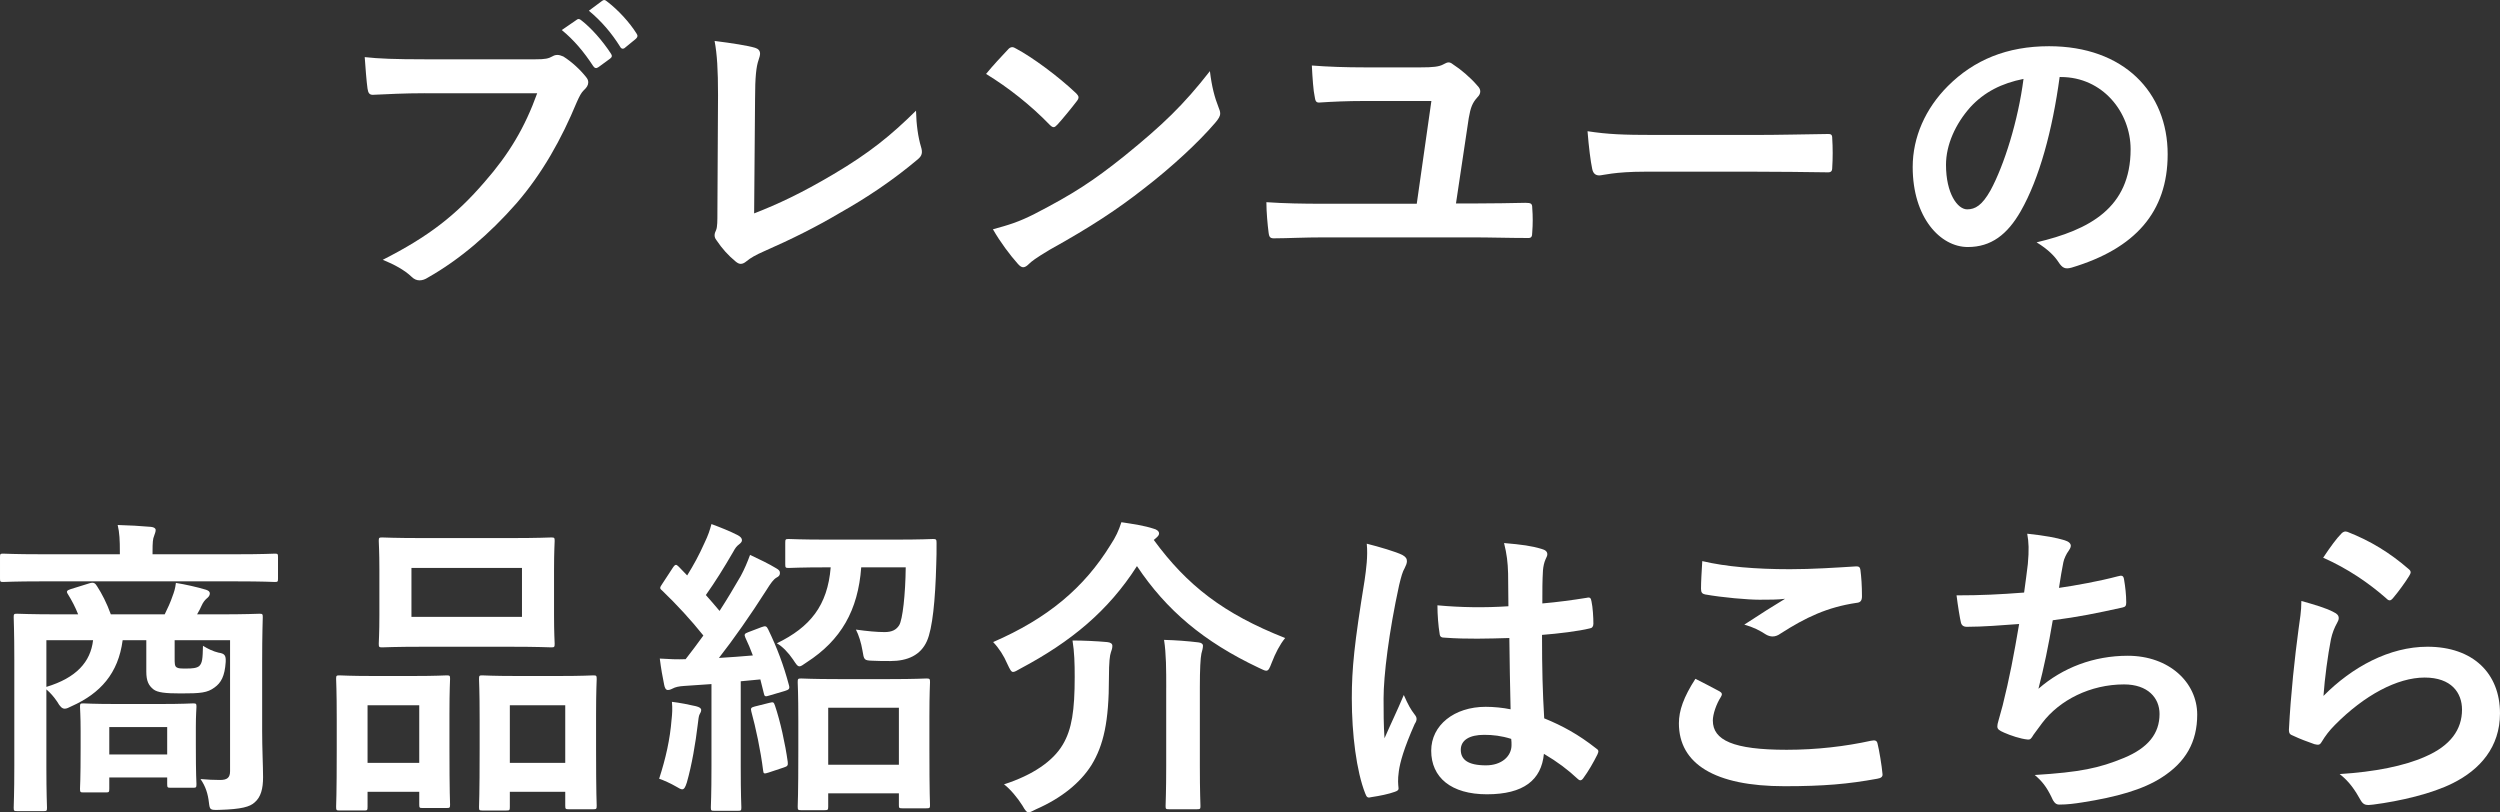
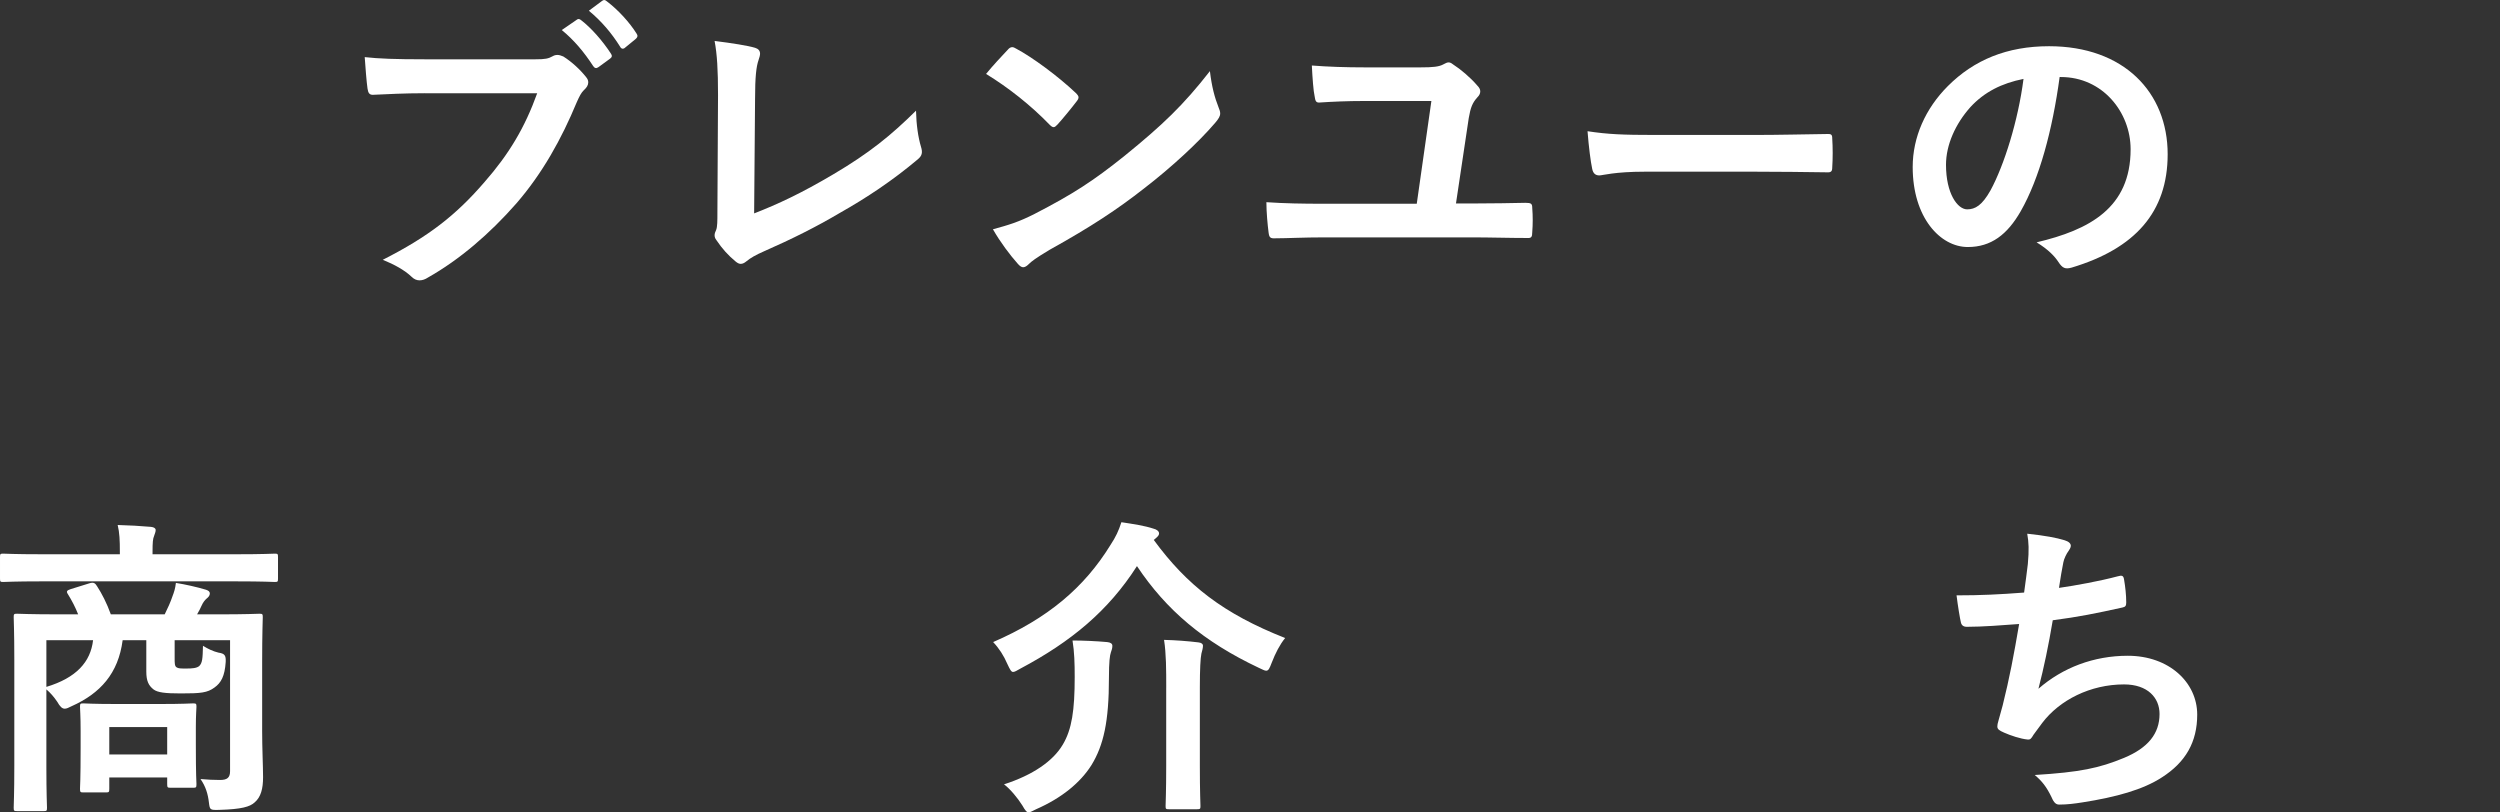
<svg xmlns="http://www.w3.org/2000/svg" id="_レイヤー_2" data-name="レイヤー 2" width="289.051" height="93.925" viewBox="0 0 289.051 93.925">
  <rect x="0" y="0" width="289.051" height="93.925" fill="#333333" stroke="none" />
  <defs>
    <style>
      .cls-1 {
        fill: #fff;
        stroke-width: 0px;
      }
    </style>
  </defs>
  <g id="menu">
    <g>
      <path class="cls-1" d="M49.115,10.779c-2.34,0-4.392.108-5.939.18-.468.036-.611-.216-.684-.72-.108-.72-.252-2.592-.324-3.635,1.62.18,3.527.252,6.911.252h12.851c1.08,0,1.476-.072,1.979-.36.18-.108.36-.144.54-.144.216,0,.432.072.684.18.973.612,1.944,1.512,2.628,2.376.18.216.252.396.252.612,0,.324-.18.612-.504.9-.324.324-.504.684-.828,1.404-1.764,4.248-3.959,8.207-6.982,11.698-3.096,3.528-6.588,6.515-10.223,8.567-.324.216-.648.324-.973.324-.288,0-.611-.108-.899-.396-.828-.792-2.016-1.44-3.348-1.98,5.255-2.664,8.459-5.147,11.771-8.999,2.808-3.204,4.644-6.263,6.083-10.259h-12.994ZM66.681,2.285c.181-.144.324-.108.54.072,1.116.864,2.412,2.304,3.42,3.852.144.216.144.396-.108.576l-1.331.972c-.253.18-.433.144-.612-.108-1.08-1.656-2.231-3.023-3.636-4.175l1.728-1.188ZM69.633.089c.216-.144.324-.108.54.072,1.331,1.008,2.627,2.448,3.419,3.708.145.216.181.396-.107.648l-1.188.972c-.107.108-.216.144-.287.144-.145,0-.252-.108-.324-.252-.972-1.548-2.124-2.916-3.6-4.14l1.548-1.152Z" />
      <path class="cls-1" d="M87.192,24.674c2.772-1.08,5.472-2.34,9.179-4.535,4.14-2.448,6.624-4.463,9.539-7.343.036,1.656.252,3.095.576,4.176.216.684.108,1.044-.36,1.44-2.951,2.484-5.938,4.463-8.998,6.191-2.736,1.62-5.544,3.024-8.819,4.464-.9.396-1.548.756-2.016,1.152-.216.18-.432.288-.648.288s-.396-.108-.611-.288c-.828-.684-1.548-1.476-2.196-2.448-.144-.18-.216-.36-.216-.576,0-.18.072-.396.18-.612.145-.36.145-1.044.145-2.052l.072-13.534c0-2.952-.108-4.715-.396-6.263,2.016.252,3.852.54,4.68.792.359.108.576.324.576.684,0,.18-.072.432-.181.756-.252.72-.396,1.908-.396,4.463l-.108,13.246Z" />
      <path class="cls-1" d="M116.529,5.74c.145-.18.324-.288.504-.288.145,0,.288.072.469.18,1.835.972,4.823,3.167,6.875,5.111.216.216.323.36.323.504s-.071.288-.216.468c-.54.72-1.728,2.16-2.231,2.7-.18.18-.288.288-.432.288-.145,0-.288-.108-.469-.288-2.159-2.232-4.751-4.284-7.343-5.867.792-.972,1.836-2.088,2.52-2.808ZM119.661,24.71c4.392-2.268,6.731-3.78,10.367-6.695,4.391-3.563,6.803-5.867,9.862-9.791.216,1.8.54,3.024,1.008,4.211.108.252.18.468.18.684,0,.324-.18.612-.575,1.08-1.908,2.232-5.004,5.111-8.279,7.631-2.987,2.34-6.012,4.355-10.871,7.055-1.619.972-2.087,1.332-2.411,1.656-.216.216-.432.36-.648.36-.18,0-.396-.144-.611-.396-.9-1.008-2.016-2.484-2.88-3.995,1.836-.504,2.952-.828,4.859-1.8Z" />
      <path class="cls-1" d="M170.789,23.522c1.836,0,3.744-.036,5.58-.072.684,0,.791.108.791.612.072.9.072,1.872,0,2.771,0,.576-.107.72-.611.684-2.052,0-4.283-.072-6.407-.072h-16.99c-2.447,0-4.355.108-5.687.108-.612.036-.721-.108-.792-.684-.108-.828-.252-2.34-.252-3.492,2.052.144,4.319.18,6.407.18h10.979l1.691-11.879h-7.883c-1.728,0-3.563.072-5.111.18-.36,0-.432-.216-.504-.72-.145-.612-.252-2.124-.324-3.564,1.836.144,3.888.216,6.155.216h6.407c1.439,0,2.16-.072,2.664-.36.216-.108.396-.216.575-.216.181,0,.324.072.504.216.9.576,2.052,1.548,2.844,2.484.216.216.324.432.324.648,0,.252-.108.468-.36.72-.539.612-.756,1.116-.972,2.376l-1.476,9.863h2.447Z" />
      <path class="cls-1" d="M190.21,19.85c-3.563,0-4.932.432-5.291.432-.432,0-.72-.216-.828-.756-.18-.828-.396-2.52-.54-4.355,2.34.36,4.14.432,7.775.432h11.591c2.735,0,5.507-.072,8.278-.108.54-.036.648.072.648.504.071,1.08.071,2.304,0,3.384,0,.432-.145.576-.648.54-2.699-.036-5.363-.072-8.026-.072h-12.959Z" />
      <path class="cls-1" d="M238.136,8.908c-.828,6.119-2.34,11.734-4.5,15.514-1.548,2.7-3.419,4.139-6.119,4.139-3.167,0-6.371-3.384-6.371-9.251,0-3.456,1.476-6.767,4.067-9.359,3.023-3.023,6.839-4.607,11.698-4.607,8.64,0,13.715,5.327,13.715,12.49,0,6.695-3.779,10.907-11.087,13.102-.756.216-1.08.072-1.548-.648-.396-.612-1.151-1.44-2.52-2.268,6.083-1.44,10.871-3.959,10.871-10.763,0-4.283-3.24-8.351-8.063-8.351h-.144ZM227.805,12.399c-1.728,1.944-2.808,4.355-2.808,6.659,0,3.312,1.332,5.147,2.447,5.147.937,0,1.729-.468,2.7-2.196,1.584-2.916,3.203-8.099,3.815-12.886-2.52.504-4.535,1.512-6.155,3.276Z" />
      <path class="cls-1" d="M4.859,67.216c-3.203,0-4.283.072-4.499.072-.324,0-.36-.036-.36-.396v-2.484c0-.36.036-.396.36-.396.216,0,1.296.072,4.499.072h8.999v-.288c0-1.296-.036-2.196-.252-3.095,1.332.036,2.628.108,3.852.216.36.036.54.18.54.36,0,.252-.108.432-.18.684-.145.324-.181.756-.181,1.836v.288h9.647c3.203,0,4.283-.072,4.499-.072.324,0,.36.036.36.396v2.484c0,.36-.036.396-.36.396-.216,0-1.296-.072-4.499-.072H4.859ZM30.309,84.422c0,2.124.107,4.211.107,5.435,0,1.332-.252,2.304-.972,2.916-.54.504-1.512.792-4.067.864-1.116.036-1.116,0-1.224-.864-.108-.936-.36-1.836-.972-2.7.972.072,1.367.108,2.268.108.792,0,1.151-.252,1.151-1.008v-15.154h-6.407v2.088c0,.576,0,.9.216,1.044.217.144.433.144,1.188.144.576,0,1.151-.036,1.439-.288.36-.36.396-.828.432-2.34.576.36,1.188.648,1.8.792.721.108.864.324.828,1.08-.107,1.656-.54,2.412-1.296,2.952-.828.612-1.584.684-3.888.684-1.835,0-2.699-.108-3.167-.468-.54-.432-.828-.936-.828-2.052v-3.635h-2.735c-.504,3.852-2.592,6.155-5.903,7.631-.36.18-.576.288-.792.288-.288,0-.54-.216-.864-.792-.359-.54-.792-1.044-1.26-1.44v8.999c0,3.024.072,4.5.072,4.679,0,.36-.036.396-.396.396H1.979c-.359,0-.396-.036-.396-.396,0-.216.072-1.656.072-4.823v-12.31c0-3.204-.072-4.644-.072-4.896,0-.36.036-.396.396-.396.252,0,1.477.072,4.896.072h2.16c-.324-.828-.72-1.584-1.188-2.34-.216-.324-.107-.432.324-.576l2.196-.684c.468-.144.647,0,.863.36.54.828,1.116,1.944,1.584,3.24h6.228c.359-.72.684-1.44.899-2.088.181-.468.324-.9.396-1.548,1.115.18,2.411.468,3.491.792.288.108.432.216.432.432,0,.252-.18.432-.359.576-.216.18-.433.468-.576.792s-.324.684-.54,1.044h2.304c3.456,0,4.68-.072,4.896-.072.36,0,.396.036.396.396,0,.216-.071,1.908-.071,5.183v7.883ZM5.363,74.019v5.399c3.456-1.044,5.111-2.88,5.399-5.399h-5.399ZM9.646,91.621c-.359,0-.396-.036-.396-.432,0-.216.072-.936.072-4.787v-1.836c0-1.836-.072-2.592-.072-2.844,0-.36.036-.396.396-.396.217,0,1.116.072,3.888.072h4.896c2.771,0,3.672-.072,3.888-.072.36,0,.396.036.396.396,0,.216-.071.936-.071,2.34v2.052c0,3.635.071,4.319.071,4.535,0,.396-.035.432-.396.432h-2.592c-.36,0-.396-.036-.396-.432v-.756h-6.695v1.296c0,.396-.036.432-.396.432h-2.592ZM12.635,87.229h6.695v-3.167h-6.695v3.167Z" />
-       <path class="cls-1" d="M39.258,93.709c-.36,0-.396-.036-.396-.432,0-.216.072-1.224.072-6.731v-3.348c0-3.456-.072-4.463-.072-4.715,0-.36.036-.396.396-.396.252,0,1.151.072,3.815.072h4.716c2.699,0,3.6-.072,3.852-.072.359,0,.396.036.396.396,0,.216-.072,1.26-.072,4.104v3.78c0,5.399.072,6.443.072,6.659,0,.36-.036.396-.396.396h-2.808c-.324,0-.36-.036-.36-.396v-1.476h-5.976v1.728c0,.396-.036.432-.396.432h-2.844ZM42.497,88.201h5.976v-6.659h-5.976v6.659ZM58.911,62.213c3.42,0,4.571-.072,4.823-.072.36,0,.396.036.396.396,0,.252-.072,1.188-.072,3.348v5.219c0,2.16.072,3.096.072,3.312,0,.396-.036.432-.396.432-.252,0-1.403-.072-4.823-.072h-9.935c-3.384,0-4.571.072-4.787.072-.36,0-.396-.036-.396-.432,0-.216.072-1.152.072-3.312v-5.219c0-2.16-.072-3.096-.072-3.348,0-.36.036-.396.396-.396.216,0,1.403.072,4.787.072h9.935ZM47.572,71.319h12.779v-5.651h-12.779v5.651ZM55.744,93.709c-.324,0-.36-.036-.36-.396,0-.252.072-1.26.072-6.767v-3.348c0-3.419-.072-4.463-.072-4.679,0-.396.036-.432.36-.432.252,0,1.188.072,3.959.072h4.968c2.771,0,3.707-.072,3.923-.072.36,0,.396.036.396.432,0,.216-.072,1.26-.072,4.14v3.852c0,5.399.072,6.407.072,6.623,0,.396-.036.432-.396.432h-2.844c-.359,0-.396-.036-.396-.432v-1.584h-6.407v1.764c0,.36-.036.396-.396.396h-2.808ZM58.947,88.201h6.407v-6.659h-6.407v6.659Z" />
-       <path class="cls-1" d="M77.652,83.162c.072-.684.108-1.224.036-2.016.9.108,2.016.324,2.771.504.433.108.612.252.612.432s-.072.324-.18.504c-.108.18-.145.612-.217,1.188-.252,2.124-.684,4.679-1.26,6.695-.18.576-.323.792-.54.792-.144,0-.359-.108-.647-.288-.684-.396-1.476-.756-2.016-.936.756-2.34,1.26-4.535,1.439-6.875ZM88.056,72.507c.468-.18.575-.108.756.252,1.044,2.16,1.8,4.176,2.411,6.479.108.396,0,.504-.468.648l-1.836.54c-.432.144-.54.108-.611-.288l-.396-1.584-2.268.216v9.863c0,3.312.072,4.535.072,4.716,0,.36-.036.396-.396.396h-2.735c-.36,0-.396-.036-.396-.396,0-.216.072-1.404.072-4.716v-9.539l-3.167.216c-.612.036-1.044.144-1.296.288-.145.072-.36.18-.576.18-.252,0-.36-.252-.432-.612-.181-.864-.36-1.872-.504-3.023,1.079.072,2.051.108,2.987.072.684-.864,1.368-1.8,2.052-2.736-1.44-1.8-3.06-3.563-4.787-5.219-.324-.252-.217-.36.035-.756l1.225-1.872c.144-.216.252-.324.359-.324.072,0,.18.072.324.216l.972,1.008c.756-1.224,1.368-2.34,1.979-3.708.469-.972.648-1.548.828-2.232.972.36,2.16.828,3.06,1.296.324.18.468.36.468.576,0,.18-.144.324-.323.468-.288.216-.433.396-.685.864-1.151,1.98-2.052,3.42-3.167,5.003.54.612,1.079,1.224,1.584,1.836.863-1.332,1.655-2.664,2.447-4.031.432-.792.792-1.656,1.08-2.448,1.08.504,2.195,1.044,3.023,1.548.324.18.432.324.432.54,0,.252-.107.396-.396.54-.36.216-.648.612-1.188,1.476-1.835,2.88-3.779,5.651-5.471,7.811,1.296-.072,2.628-.18,3.923-.288-.252-.684-.539-1.368-.863-2.052-.145-.36-.145-.468.359-.648l1.513-.576ZM88.991,81.254c.432-.108.468-.072.611.324.612,1.8,1.188,4.427,1.477,6.515.036.396,0,.504-.468.648l-1.729.576c-.54.18-.611.144-.647-.216-.288-2.34-.864-5.003-1.368-6.839-.107-.396,0-.468.396-.576l1.728-.432ZM99.574,65.596c-.36,4.968-2.34,8.423-6.3,10.979-.432.288-.647.468-.828.468-.252,0-.396-.252-.756-.792-.54-.792-1.224-1.512-1.871-1.872,3.852-1.872,5.867-4.355,6.227-8.783h-.323c-3.204,0-4.284.072-4.536.072-.359,0-.396-.036-.396-.432v-2.484c0-.396.036-.432.396-.432.252,0,1.332.072,4.536.072h7.631c3.239,0,4.319-.072,4.535-.072.36,0,.396.072.396.468,0,.9,0,1.764-.036,2.484-.108,4.104-.433,7.415-1.08,8.855-.72,1.62-2.231,2.304-4.212,2.304-.827,0-1.367,0-2.052-.036-1.008-.036-1.008-.072-1.188-1.188-.144-.864-.432-1.8-.756-2.412,1.26.18,2.447.288,3.312.288.899,0,1.368-.288,1.691-.792.396-.648.721-3.528.756-6.695h-5.146ZM92.627,93.673c-.36,0-.396-.036-.396-.432,0-.18.072-1.188.072-6.587v-3.24c0-3.276-.072-4.355-.072-4.535,0-.396.036-.432.396-.432.252,0,1.26.072,4.247.072h6.012c2.951,0,3.995-.072,4.211-.072.396,0,.432.036.432.432,0,.18-.071,1.26-.071,3.959v3.708c0,5.327.071,6.335.071,6.551,0,.324-.035.36-.432.36h-2.771c-.36,0-.396-.036-.396-.36v-1.368h-8.172v1.512c0,.396-.035.432-.432.432h-2.699ZM95.758,88.417h8.172v-6.587h-8.172v6.587Z" />
      <path class="cls-1" d="M133.399,62.429c3.852,5.255,8.063,8.531,15.19,11.339-.612.756-1.116,1.728-1.548,2.844-.252.648-.36.936-.647.936-.181,0-.433-.144-.828-.324-6.407-3.024-10.727-6.695-14.11-11.771-3.312,5.183-7.631,8.747-13.462,11.843-.433.252-.685.396-.864.396-.216,0-.36-.288-.648-.9-.432-1.008-.972-1.836-1.655-2.556,6.299-2.736,10.511-6.263,13.57-11.23.612-.936.936-1.62,1.26-2.628,1.404.216,2.664.396,3.743.756.324.072.612.288.612.54,0,.18-.108.324-.36.54l-.252.216ZM122.889,86.078c1.044-1.764,1.368-3.959,1.368-7.811,0-1.548-.036-2.88-.252-4.211,1.26,0,2.808.072,3.995.18.396.036.612.18.612.432,0,.288-.072.468-.18.792-.108.324-.216,1.008-.216,2.916,0,5.039-.612,7.775-2.016,10.079-1.296,2.052-3.456,3.816-6.407,5.111-.433.216-.685.36-.864.36-.216,0-.396-.216-.72-.792-.54-.864-1.404-1.908-2.124-2.448,3.348-1.08,5.688-2.7,6.803-4.607ZM134.84,79.49c0-2.016,0-3.887-.252-5.507,1.403.036,2.771.144,3.959.288.36.036.54.18.54.396,0,.288-.107.612-.18.9-.108.504-.18,1.8-.18,3.887v9.107c0,2.952.071,4.427.071,4.644,0,.324-.036.36-.432.36h-3.204c-.359,0-.396-.036-.396-.36,0-.252.072-1.692.072-4.644v-9.071Z" />
-       <path class="cls-1" d="M162.129,64.156c.396.216.54.432.54.72,0,.252-.108.504-.252.792-.252.432-.396.936-.648,1.98-1.188,5.435-1.8,10.475-1.8,13.103,0,1.44,0,3.095.108,4.607.72-1.656,1.476-3.204,2.231-5.003.504,1.152.792,1.656,1.26,2.268.144.18.216.324.216.504s-.072.36-.216.576c-1.26,2.844-1.691,4.427-1.836,5.471-.144,1.008-.072,1.548-.036,1.908.036.252-.107.36-.432.468-.684.252-1.728.468-2.699.612-.396.108-.54.072-.721-.432-1.008-2.556-1.548-6.839-1.548-10.979,0-3.456.288-6.335,1.477-13.642.18-1.26.396-2.808.252-4.248,1.439.36,3.383.936,4.104,1.296ZM174.511,73.767c-2.447.072-4.967.144-7.415-.036-.468,0-.611-.108-.647-.468-.145-.864-.252-2.16-.252-3.276,2.699.252,5.507.288,8.207.108,0-1.296-.036-2.448-.036-3.78-.036-1.296-.145-2.232-.468-3.528,2.088.18,3.167.324,4.355.684.396.108.647.288.647.612,0,.18-.072.288-.216.612s-.252.792-.288,1.26c-.072,1.224-.072,2.16-.072,3.815,1.692-.144,3.563-.396,5.111-.648.433-.108.504.036.576.432.145.648.216,1.8.216,2.556,0,.324-.144.504-.396.54-1.296.324-3.672.612-5.543.756,0,4.031.071,6.551.252,9.647,2.123.864,3.959,1.872,5.975,3.456.324.216.36.324.18.72-.468.936-1.043,1.944-1.655,2.772-.108.144-.216.216-.324.216-.107,0-.216-.072-.324-.18-1.115-1.044-2.304-1.944-3.887-2.88-.288,3.024-2.34,4.679-6.588,4.679-4.139,0-6.442-1.944-6.442-5.039,0-2.952,2.663-5.075,6.299-5.075.936,0,2.016.108,2.88.288-.072-2.772-.108-5.399-.145-8.243ZM171.596,84.962c-1.692,0-2.7.612-2.7,1.728s.792,1.8,2.916,1.8c1.8,0,2.951-1.044,2.951-2.34,0-.252,0-.432-.036-.72-1.151-.36-2.123-.468-3.131-.468Z" />
-       <path class="cls-1" d="M198.795,79.922c.324.18.359.36.18.648-.54.828-.936,2.016-.936,2.736,0,2.268,2.34,3.384,8.53,3.384,3.492,0,6.804-.396,9.755-1.044.504-.108.685,0,.756.324.181.684.504,2.628.576,3.528.036.324-.18.468-.611.54-3.348.612-6.155.864-10.728.864-8.062,0-12.202-2.592-12.202-7.271,0-1.476.54-3.024,1.908-5.147.936.468,1.835.936,2.771,1.44ZM206.93,65.812c2.628,0,5.327-.18,7.631-.324.36-.036.504.108.54.396.108.828.18,1.836.18,3.06,0,.504-.18.72-.611.756-3.42.504-5.903,1.692-8.819,3.564-.288.216-.611.324-.899.324-.252,0-.504-.072-.756-.216-.72-.468-1.476-.864-2.52-1.152,1.871-1.224,3.455-2.232,4.715-2.988-.792.108-1.907.108-2.951.108-1.368,0-4.284-.252-6.3-.612-.323-.072-.468-.216-.468-.648,0-.864.072-1.908.145-3.204,2.735.648,6.19.936,10.114.936Z" />
      <path class="cls-1" d="M234.46,65.2c.144-1.584.108-2.52-.072-3.492,2.052.216,3.384.468,4.319.756.469.144.721.36.721.648,0,.18-.145.432-.252.576-.252.324-.54.936-.612,1.332-.18.972-.324,1.692-.504,2.952,1.8-.252,4.751-.792,6.768-1.332.504-.144.684-.108.756.36.144.828.252,1.8.252,2.664,0,.396-.108.504-.433.576-3.096.684-5.039,1.08-8.062,1.476-.504,2.988-1.008,5.399-1.656,7.919,2.808-2.448,6.407-3.815,10.331-3.815,4.787,0,8.027,3.095,8.027,6.803,0,3.168-1.332,5.507-4.104,7.271-2.16,1.404-5.256,2.268-9.18,2.88-.899.144-1.764.252-2.663.252-.36,0-.612-.18-.9-.864-.575-1.188-1.115-1.872-1.943-2.556,5.255-.324,7.451-.792,10.331-1.98,2.771-1.152,4.104-2.808,4.104-5.075,0-1.872-1.368-3.419-4.104-3.419-3.888,0-7.451,1.8-9.467,4.463-.324.468-.685.9-1.009,1.368-.252.432-.359.576-.684.54-.792-.072-1.979-.468-2.699-.792-.576-.252-.792-.396-.792-.72,0-.144.036-.396.144-.72.181-.612.324-1.152.468-1.692.792-3.168,1.296-5.831,1.908-9.431-1.943.144-4.212.324-6.047.324-.396,0-.612-.18-.685-.504-.107-.432-.359-1.944-.504-3.132,2.808,0,5.04-.108,7.812-.324.18-1.26.323-2.448.432-3.312Z" />
-       <path class="cls-1" d="M269.83,70.779c.396.18.575.396.575.684,0,.18-.071.36-.18.54-.324.576-.576,1.224-.72,1.908-.36,1.836-.72,4.5-.864,6.551,3.312-3.348,7.631-5.687,12.022-5.687,5.256,0,8.387,3.06,8.387,7.703,0,3.923-2.339,6.515-5.435,8.063-2.412,1.224-6.119,2.088-9.215,2.484-.792.108-1.116.072-1.44-.468-.684-1.224-1.331-2.196-2.447-3.06,4.031-.252,7.487-.936,9.898-2.016,2.916-1.26,4.248-3.132,4.248-5.435,0-1.944-1.225-3.708-4.319-3.708-3.168,0-6.983,2.052-10.367,5.471-.647.648-1.116,1.26-1.548,1.98-.216.36-.36.36-.828.252-.827-.288-1.691-.612-2.447-.972-.36-.144-.504-.216-.504-.72.216-4.175.684-8.423,1.115-11.626.145-1.08.324-2.016.324-3.24,1.404.396,2.916.828,3.744,1.296ZM270.729,61.673c.18-.18.396-.288.684-.18,2.664,1.044,4.896,2.412,7.056,4.284.18.144.252.252.252.396,0,.108-.072.252-.18.432-.469.756-1.225,1.8-1.836,2.52-.145.18-.288.288-.396.288-.144,0-.252-.072-.432-.252-2.016-1.764-4.428-3.42-7.271-4.679.864-1.296,1.548-2.232,2.124-2.808Z" />
    </g>
  </g>
</svg>